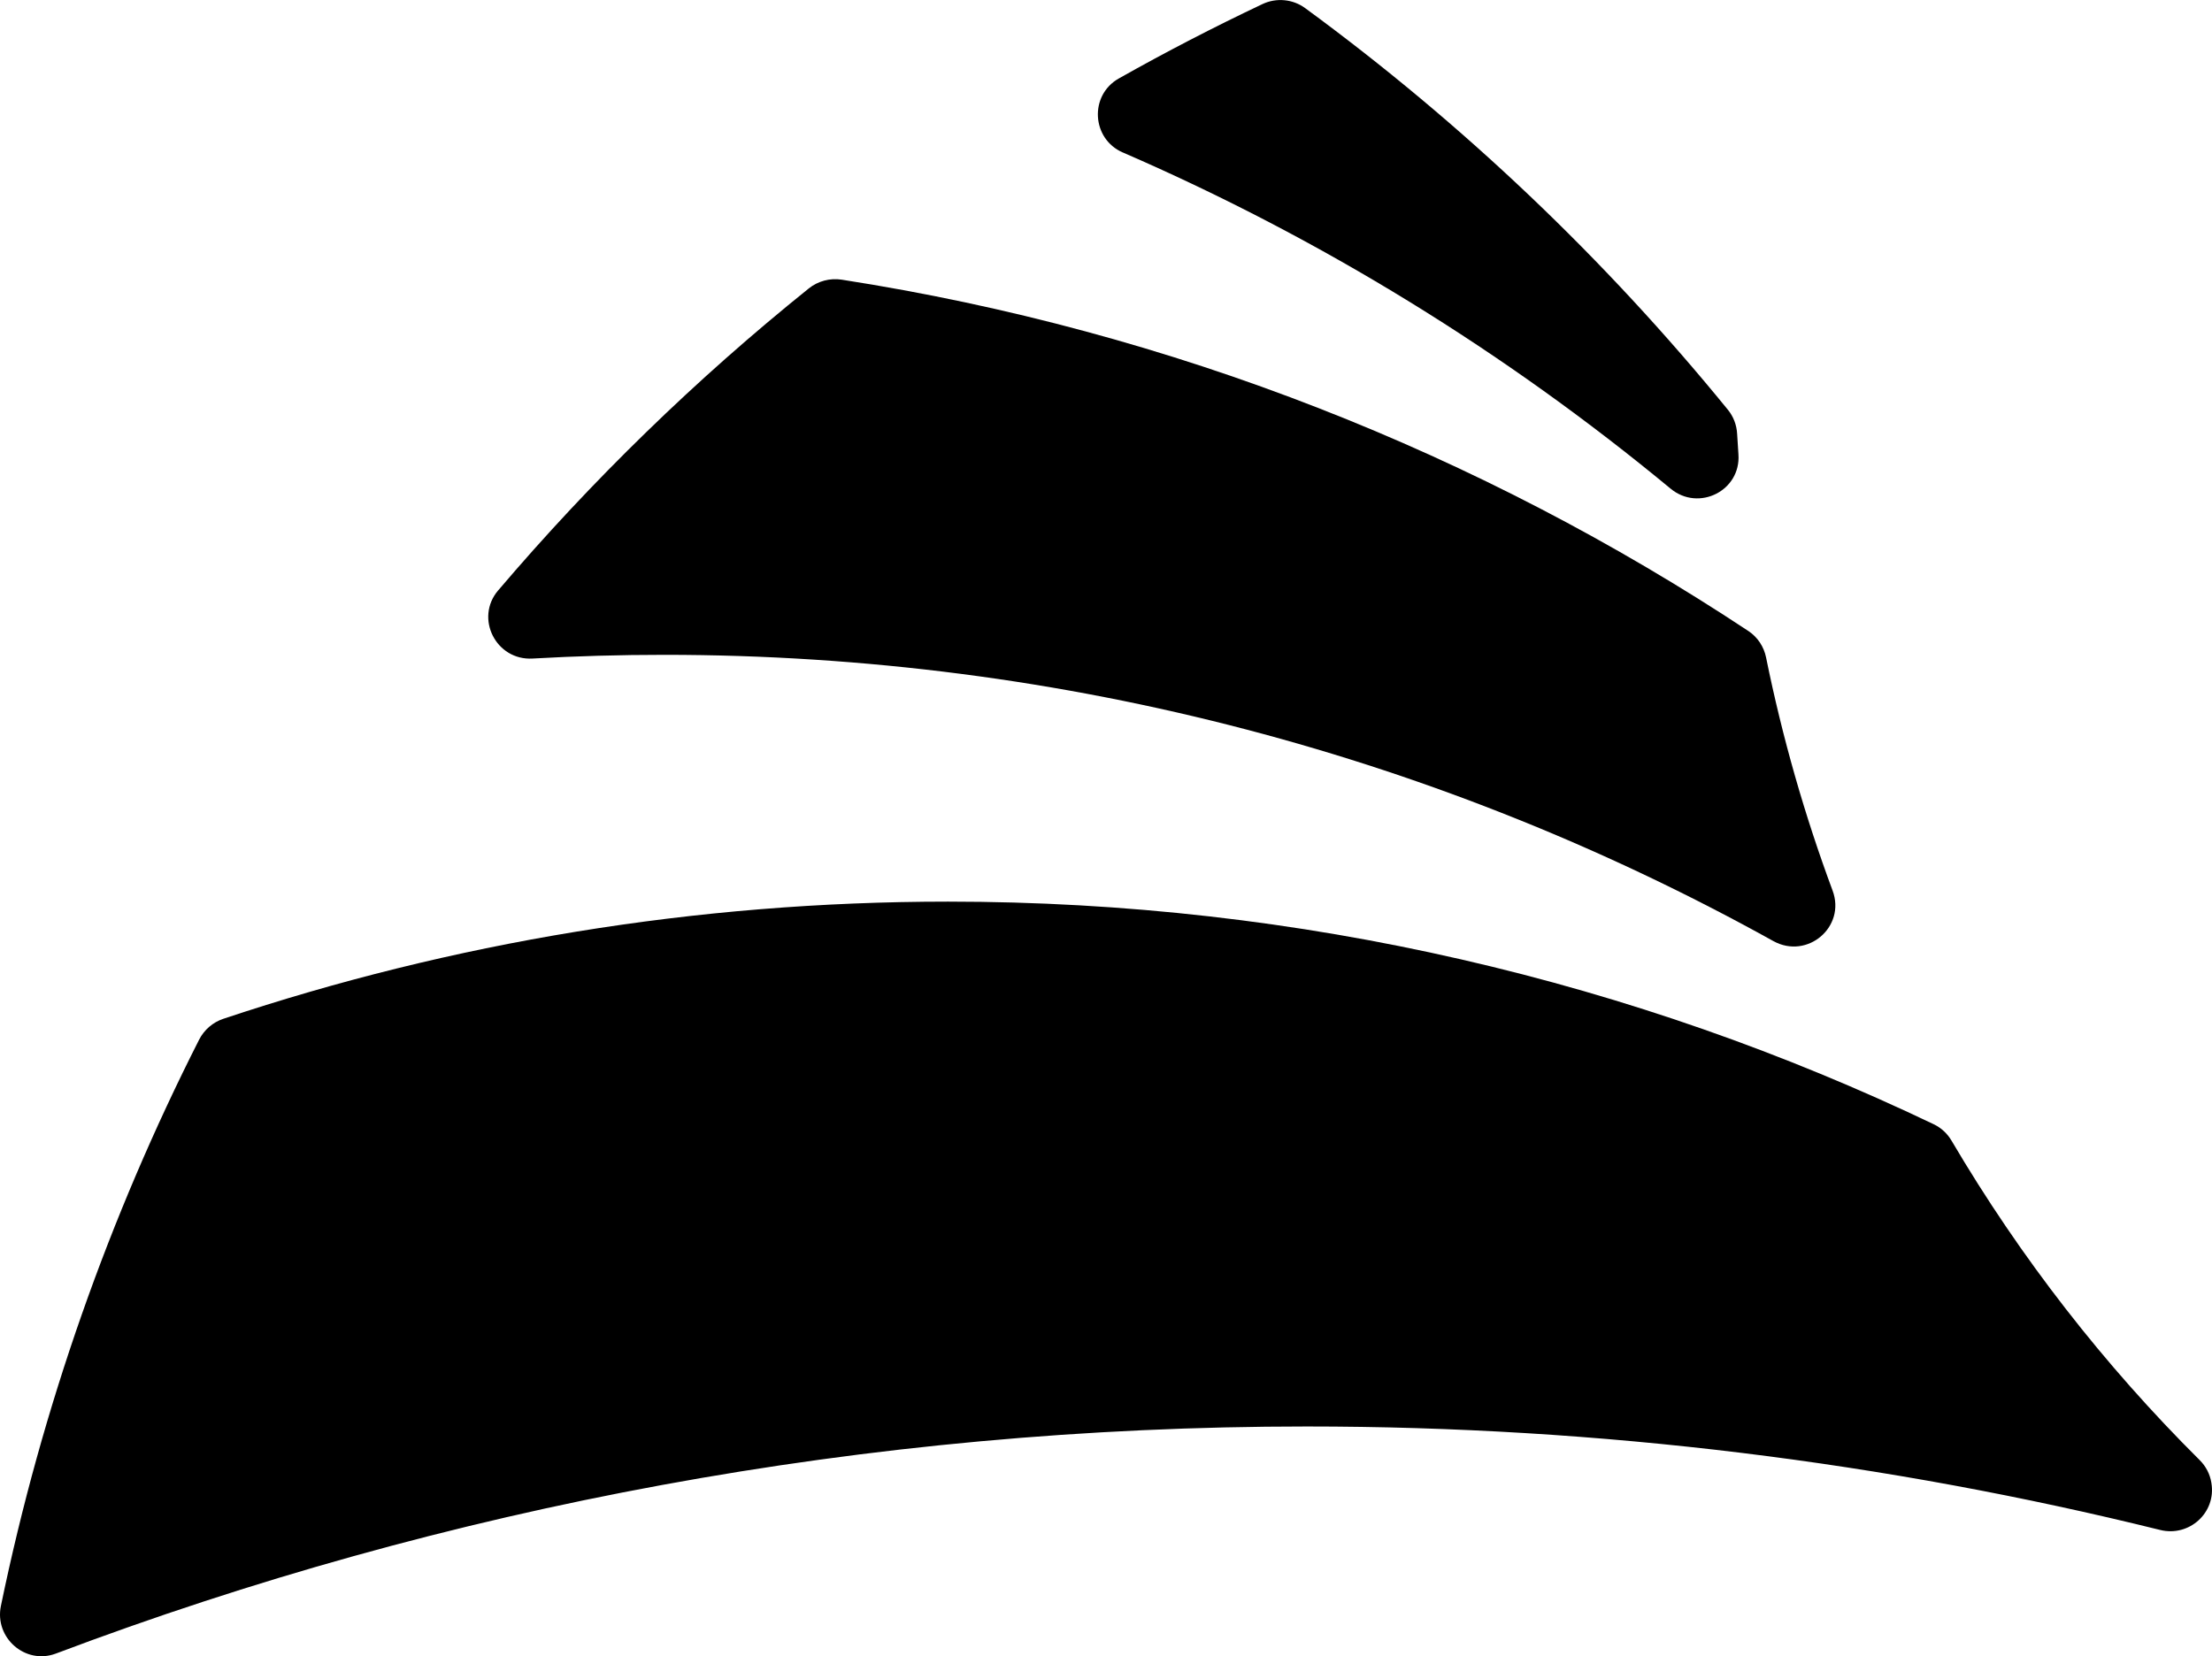
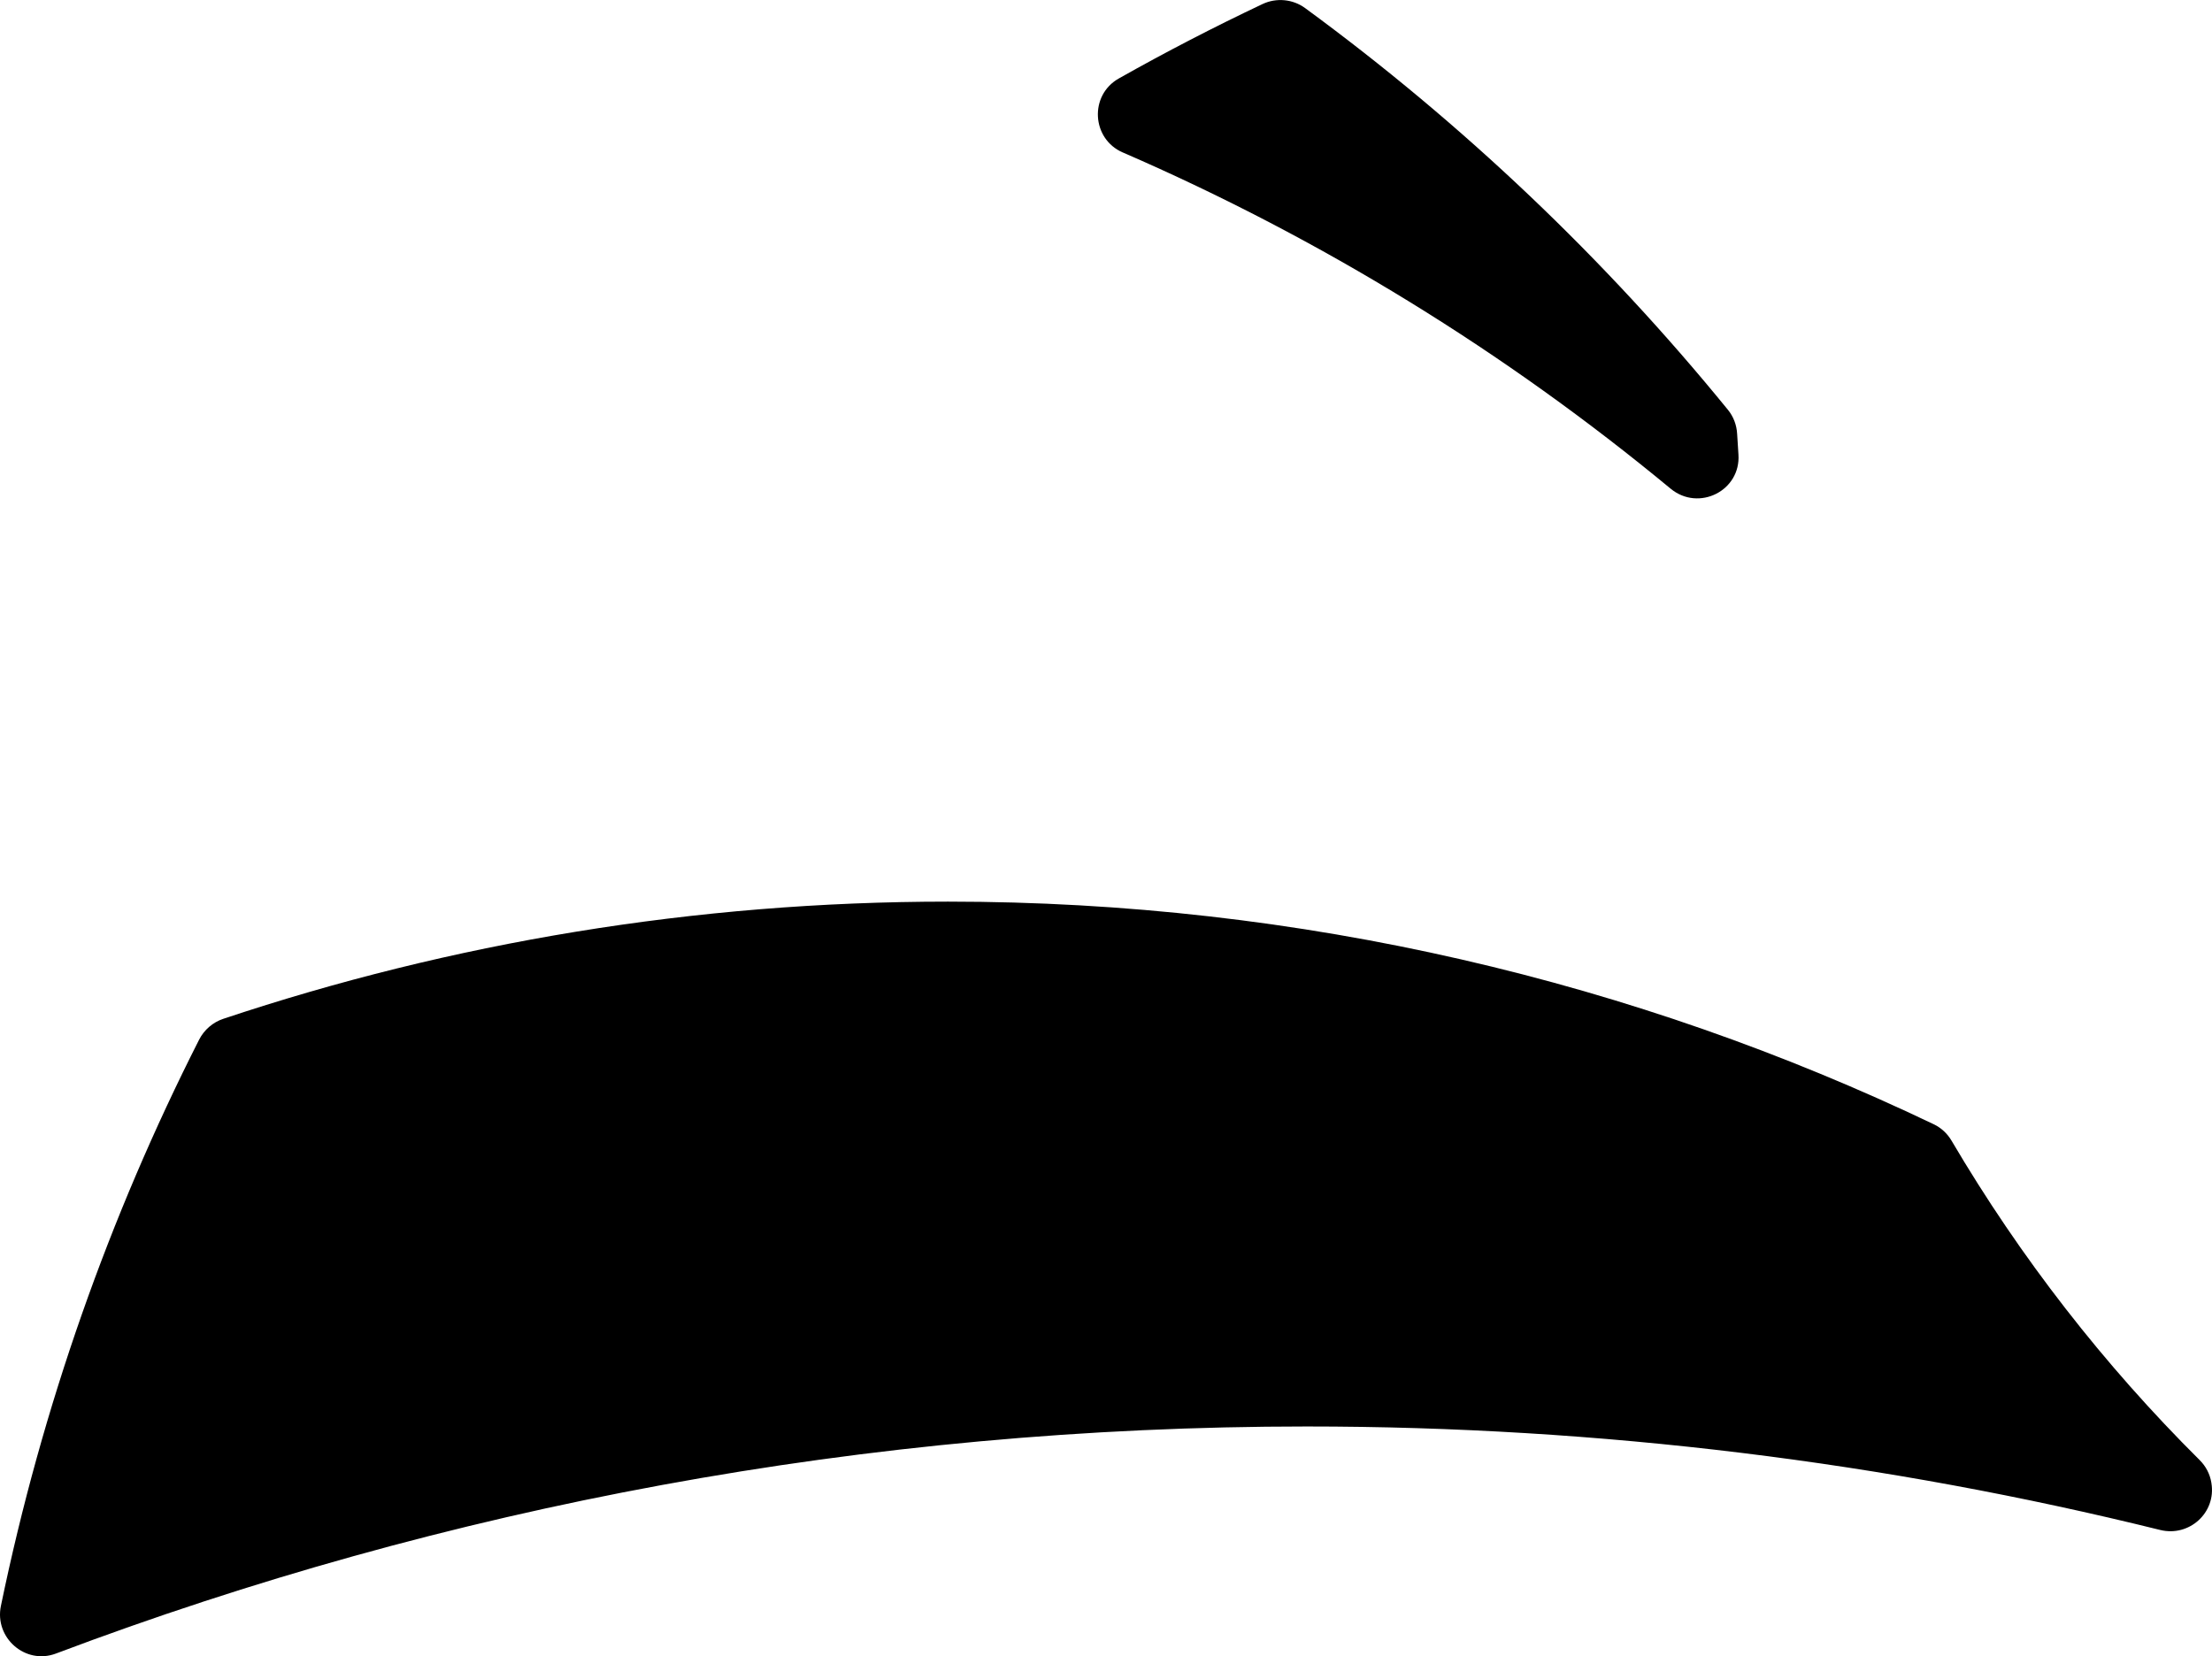
<svg xmlns="http://www.w3.org/2000/svg" id="Layer_2" data-name="Layer 2" viewBox="0 0 588.73 440.91">
  <g id="Layer_1-2" data-name="Layer 1">
    <g>
      <path d="M298.85,40.59c52.92,22.96,101.93,53.21,145.78,89.49,7.48,6.19,18.74.57,18.06-9.12-.13-1.83-.24-3.66-.35-5.49-.13-2.33-.97-4.57-2.45-6.38-32.78-40.24-70.61-76.21-112.52-106.93-3.28-2.41-7.67-2.82-11.35-1.08-13,6.16-25.75,12.76-38.23,19.8-7.93,4.47-7.29,16.1,1.06,19.72Z" />
-       <path d="M132.59,157.16c-6.3,7.41-.57,18.71,9.14,18.15,11.61-.66,23.31-.99,35.08-.99,107.09,0,207.73,27.65,295.15,76.19,9.04,5.02,19.39-3.74,15.79-13.43-7.43-20-13.37-40.72-17.7-62.04-.58-2.88-2.26-5.43-4.7-7.05-71.35-47.22-153.2-79.83-241.33-93.54-3.11-.48-6.32.37-8.77,2.34-30.02,24.13-57.71,51.05-82.65,80.37Z" />
      <path d="M.24,427.51c-1.76,8.5,6.51,15.74,14.64,12.68,103.52-39.07,215.72-60.45,332.91-60.45,78.32,0,154.4,9.54,227.15,27.55,7.72,1.91,14.92-4.59,13.64-12.43-.01-.07-.02-.13-.03-.2-.37-2.27-1.47-4.35-3.1-5.97-25.46-25.31-47.7-53.88-66.04-85.03-1.11-1.89-2.75-3.42-4.73-4.37-79.45-37.99-168.41-59.27-262.36-59.27-67.4,0-132.26,10.95-192.87,31.19-2.8.93-5.12,2.94-6.46,5.57C29.13,323.82,11.22,374.4.24,427.51Z" />
    </g>
  </g>
</svg>